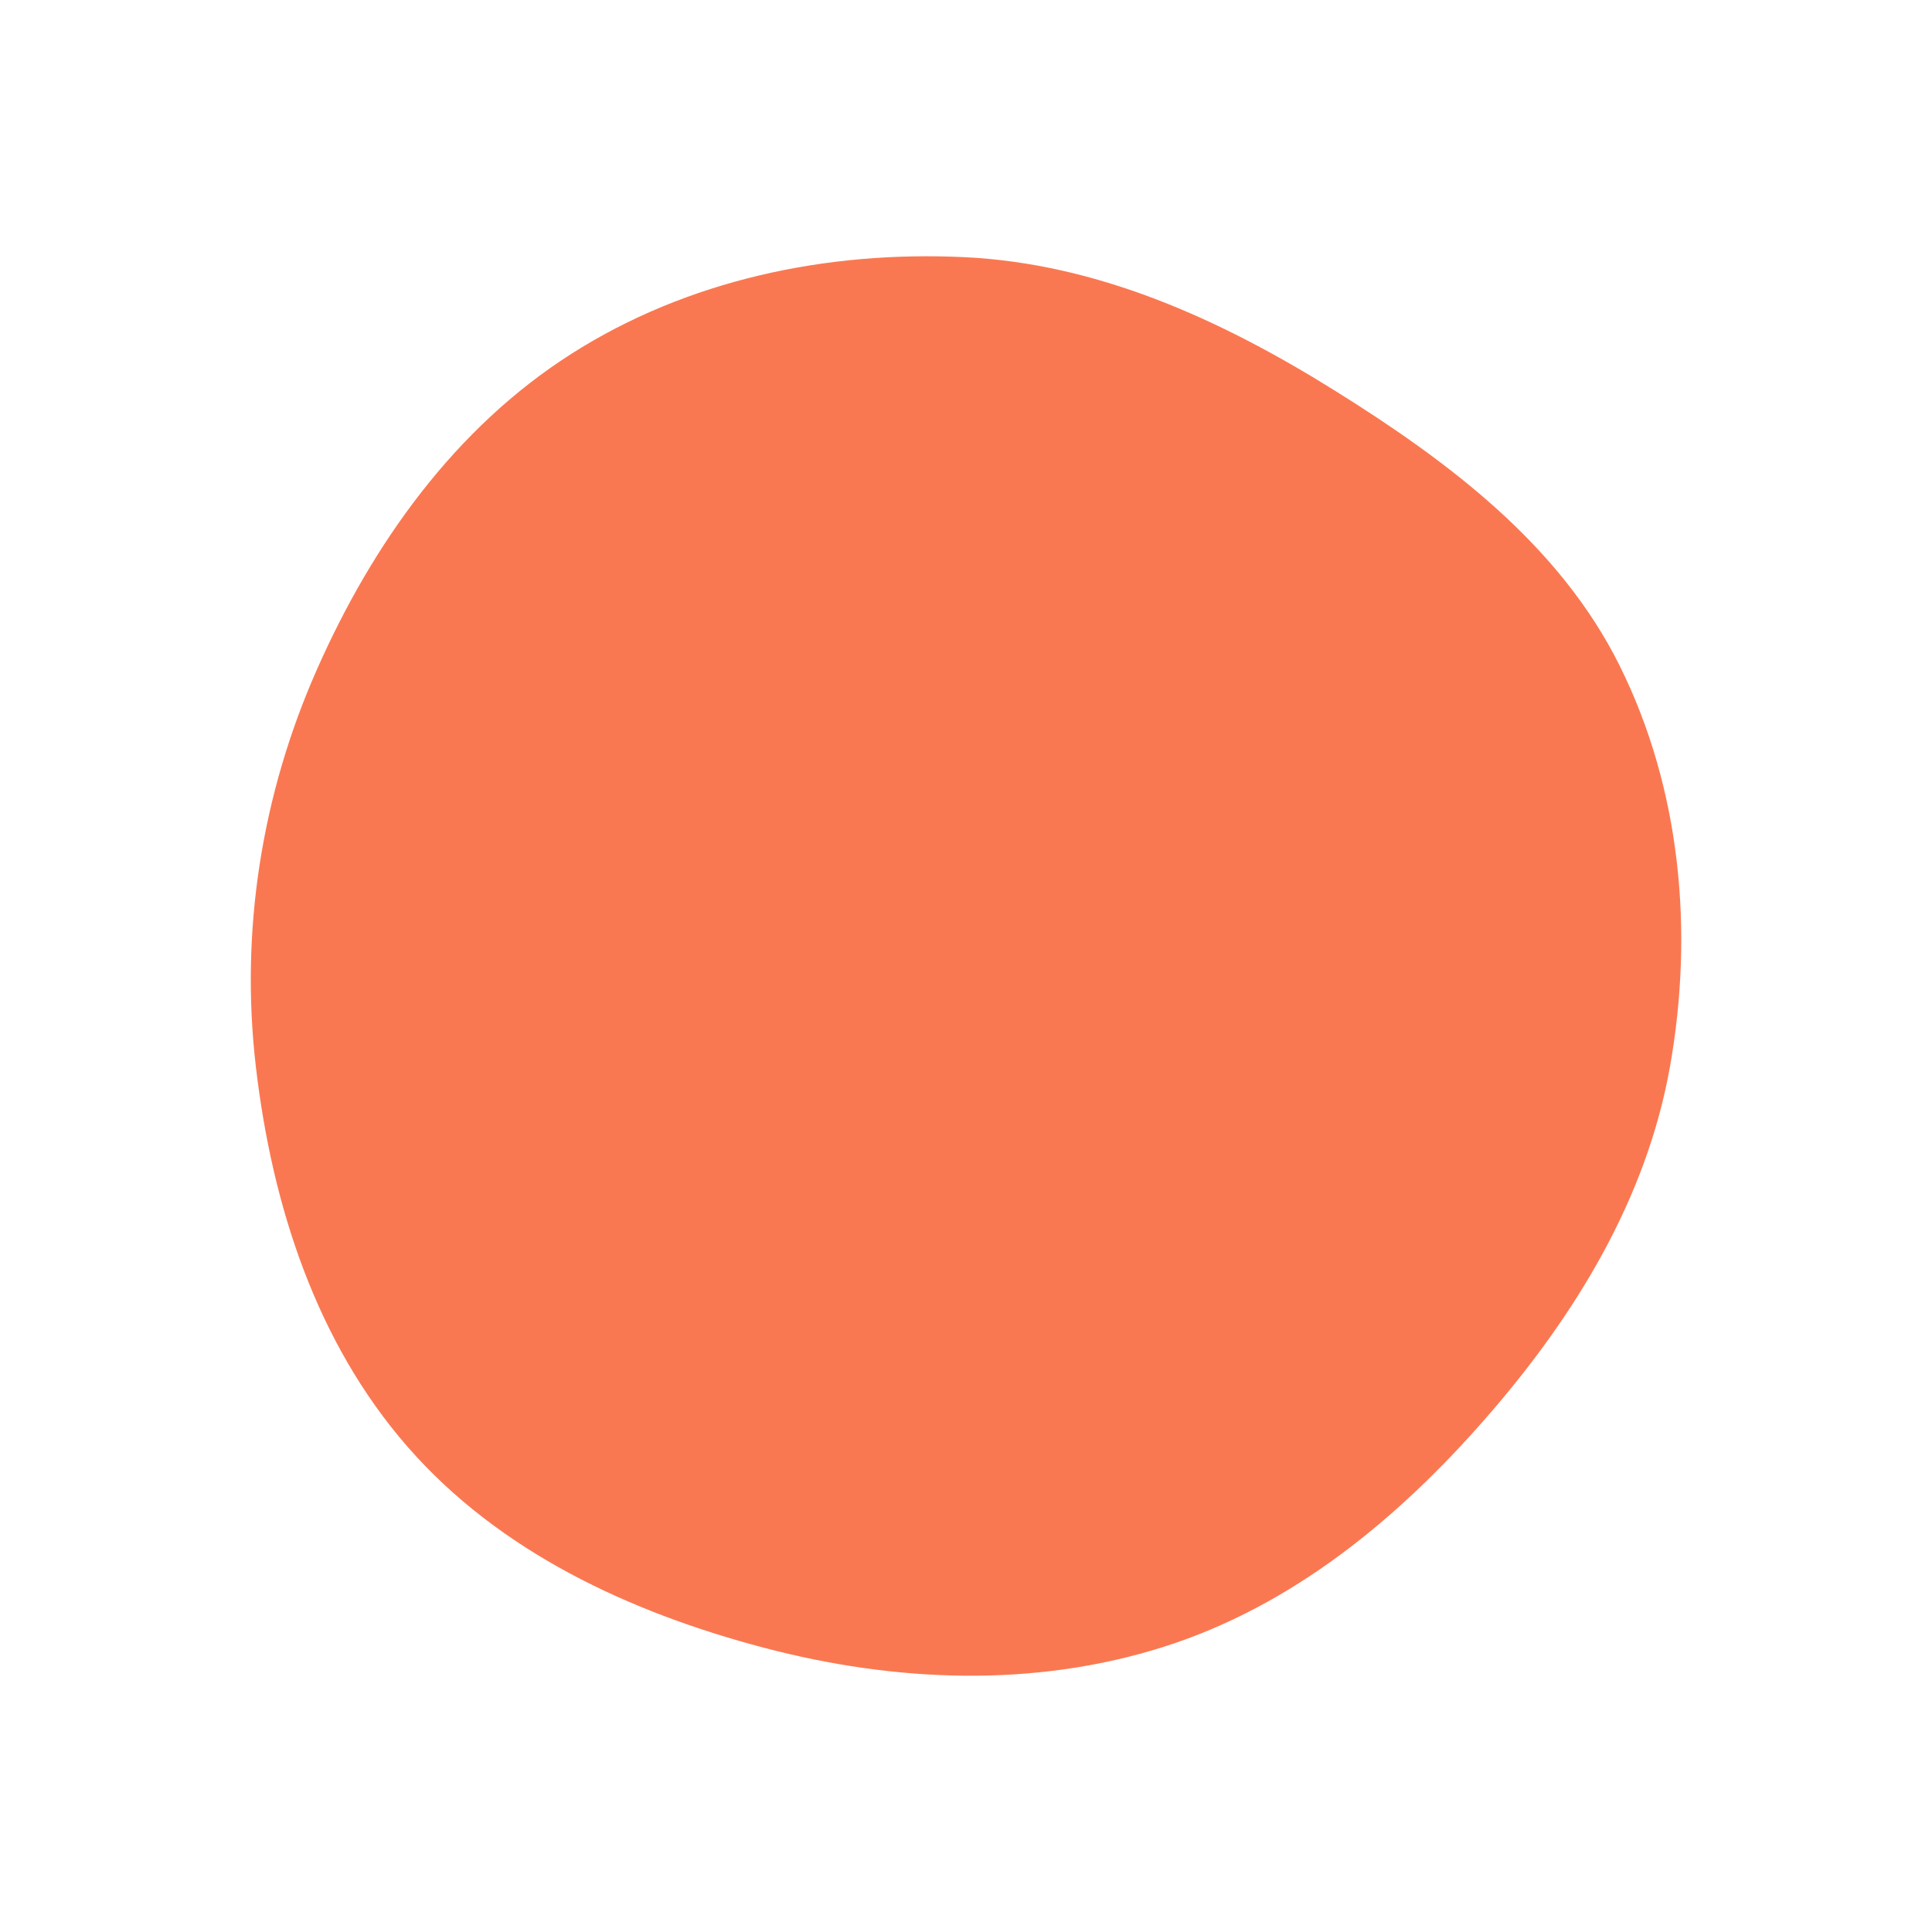
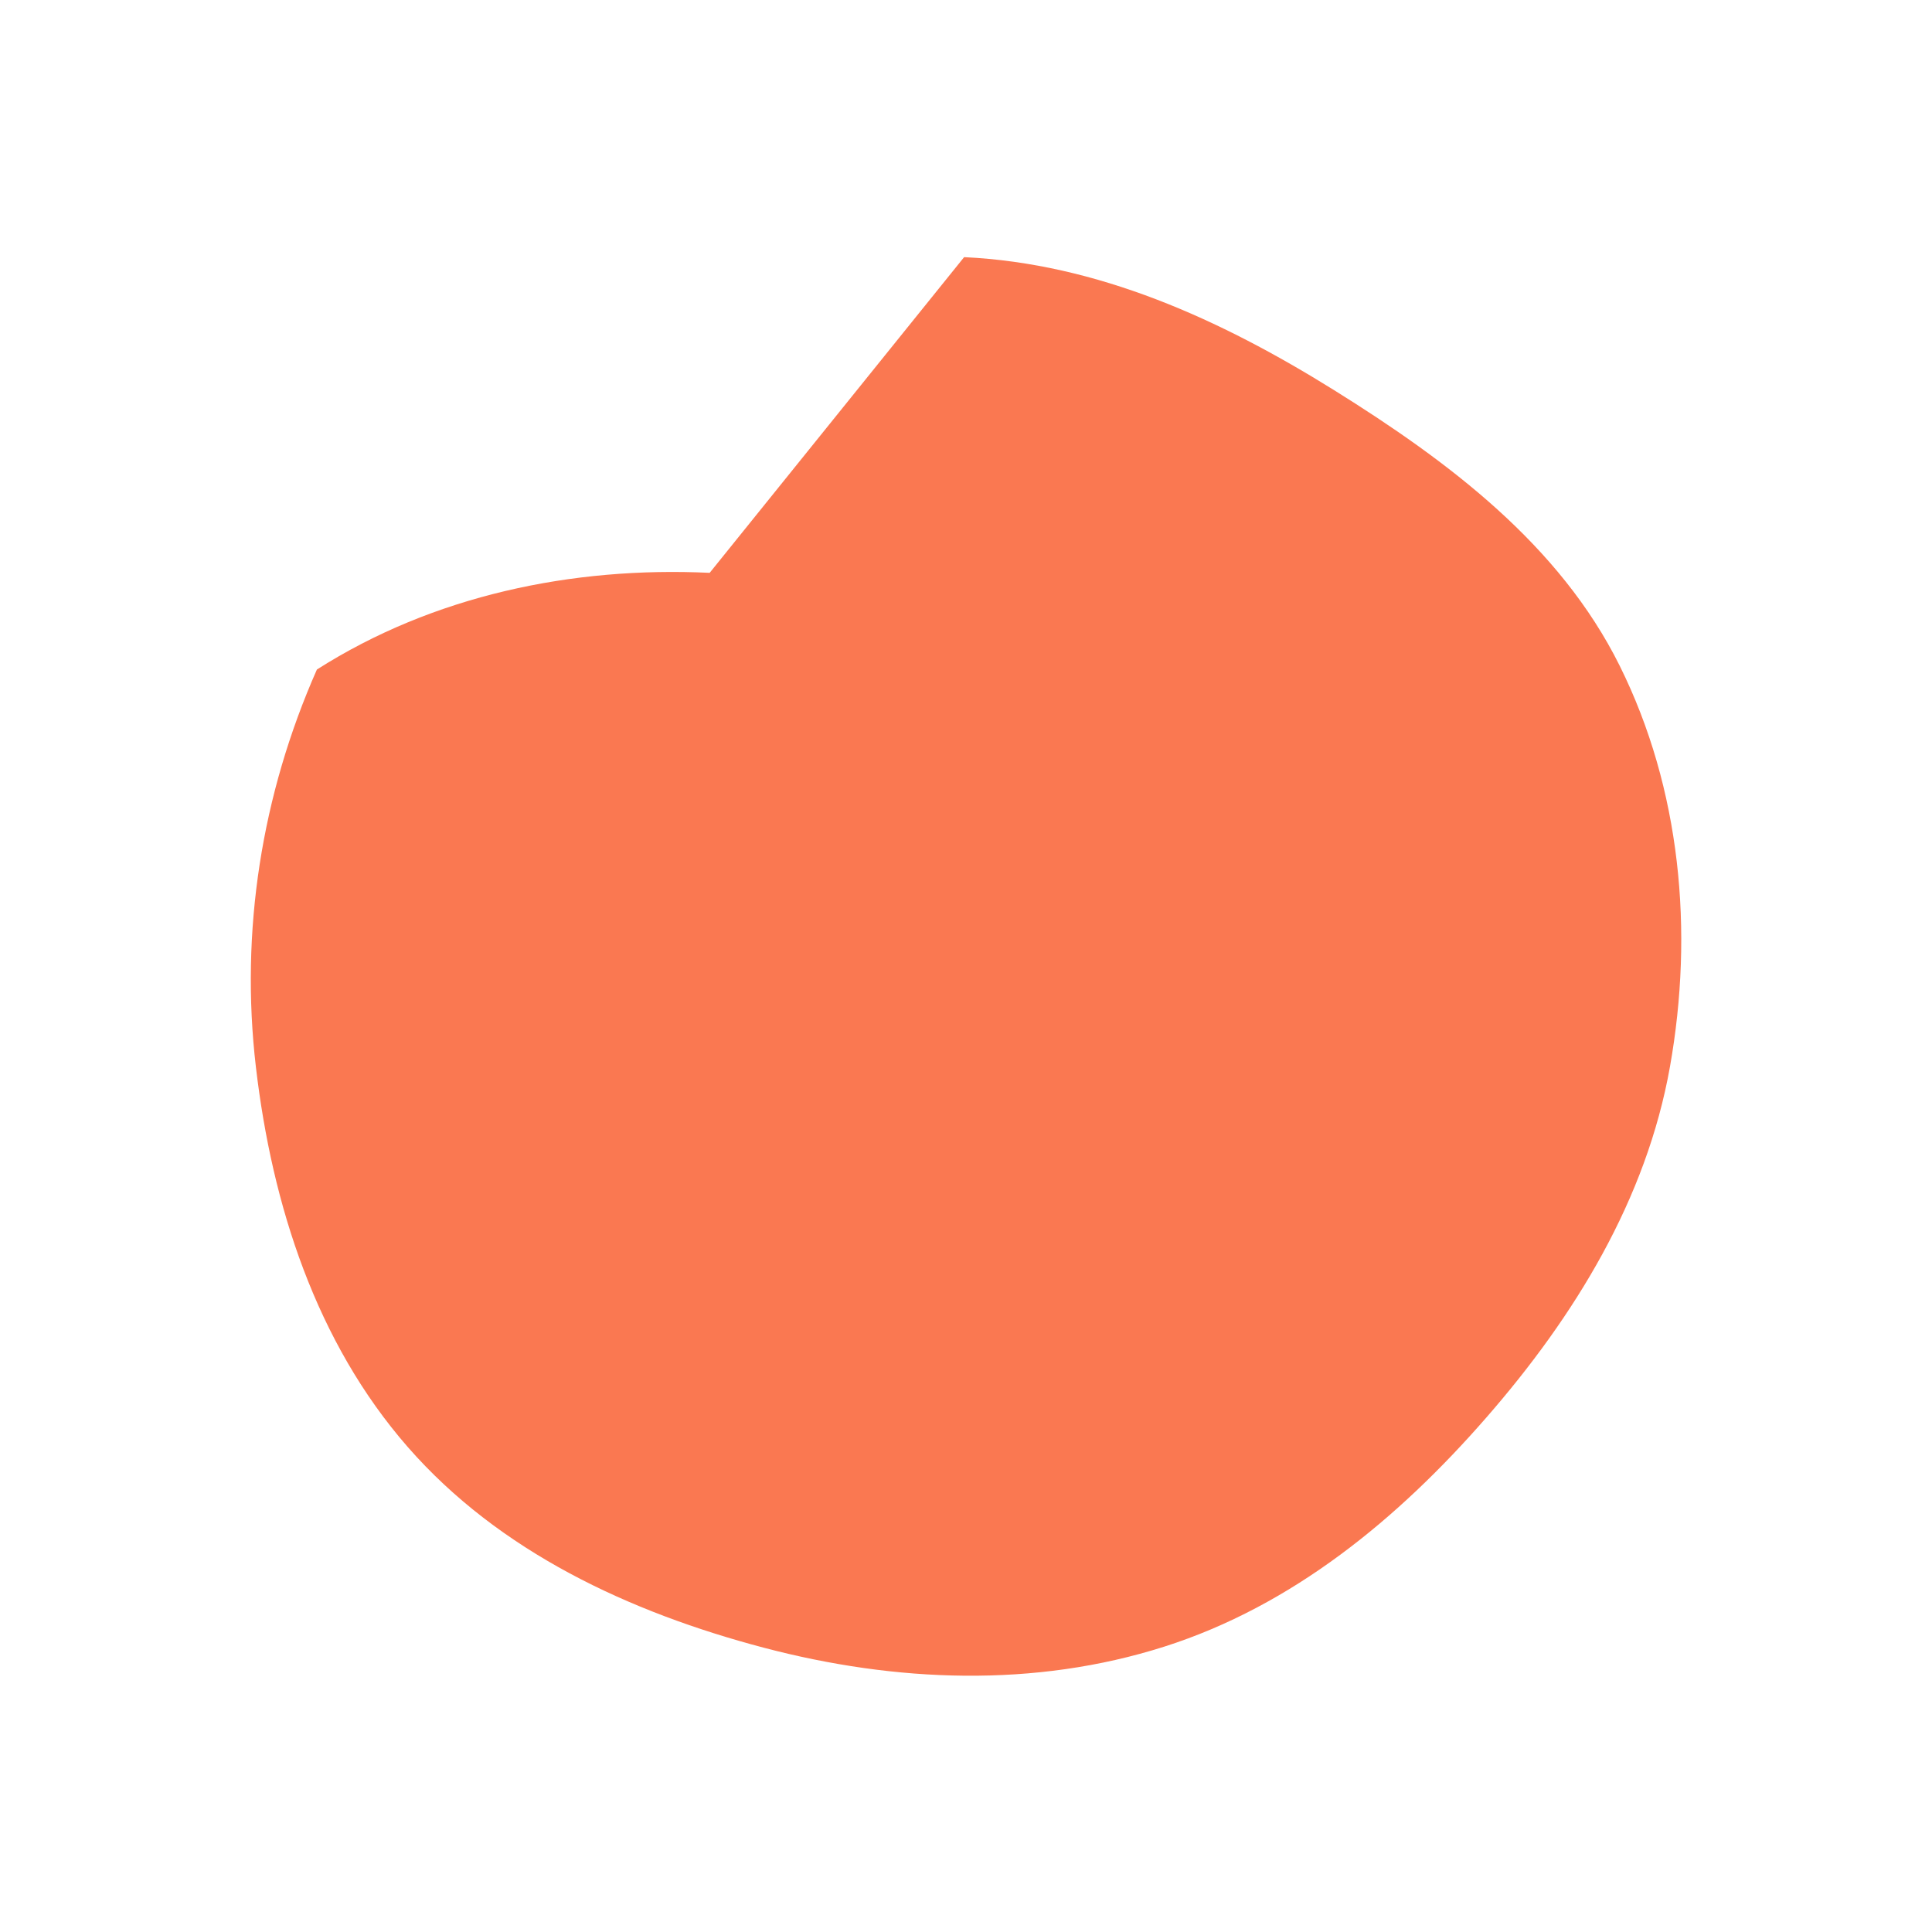
<svg xmlns="http://www.w3.org/2000/svg" data-bbox="51.925 53.057 296.163 293.884" viewBox="0 0 400 400" data-type="color">
  <g>
-     <path d="M199.61 53.24c27.64 1.31 53.05 12.87 76.54 27.5 23.75 14.8 46.74 32.04 59.19 57.1 12.66 25.49 15.38 54.98 10.41 83-4.88 27.47-19.69 51.63-38.03 72.66-18.29 20.98-40.15 38.97-66.67 47.42-26.88 8.56-55.64 7.41-82.92.22-27.82-7.34-54.74-19.86-73.68-41.52-18.98-21.71-28.12-50.07-31.47-78.71-3.29-28.13 1.17-56.38 12.63-82.29C77.16 112.5 94.2 88.6 118.29 73.26c24.02-15.31 52.86-21.37 81.32-20.02z" fill-rule="evenodd" clip-rule="evenodd" fill="#fa7851" data-color="1" />
+     <path d="M199.61 53.24c27.64 1.31 53.05 12.87 76.54 27.5 23.75 14.8 46.74 32.04 59.19 57.1 12.66 25.49 15.38 54.98 10.41 83-4.88 27.47-19.69 51.63-38.03 72.66-18.29 20.98-40.15 38.97-66.67 47.42-26.88 8.56-55.64 7.41-82.92.22-27.82-7.34-54.74-19.86-73.68-41.52-18.98-21.71-28.12-50.07-31.47-78.71-3.29-28.13 1.17-56.38 12.63-82.29c24.02-15.31 52.86-21.37 81.32-20.02z" fill-rule="evenodd" clip-rule="evenodd" fill="#fa7851" data-color="1" />
  </g>
</svg>